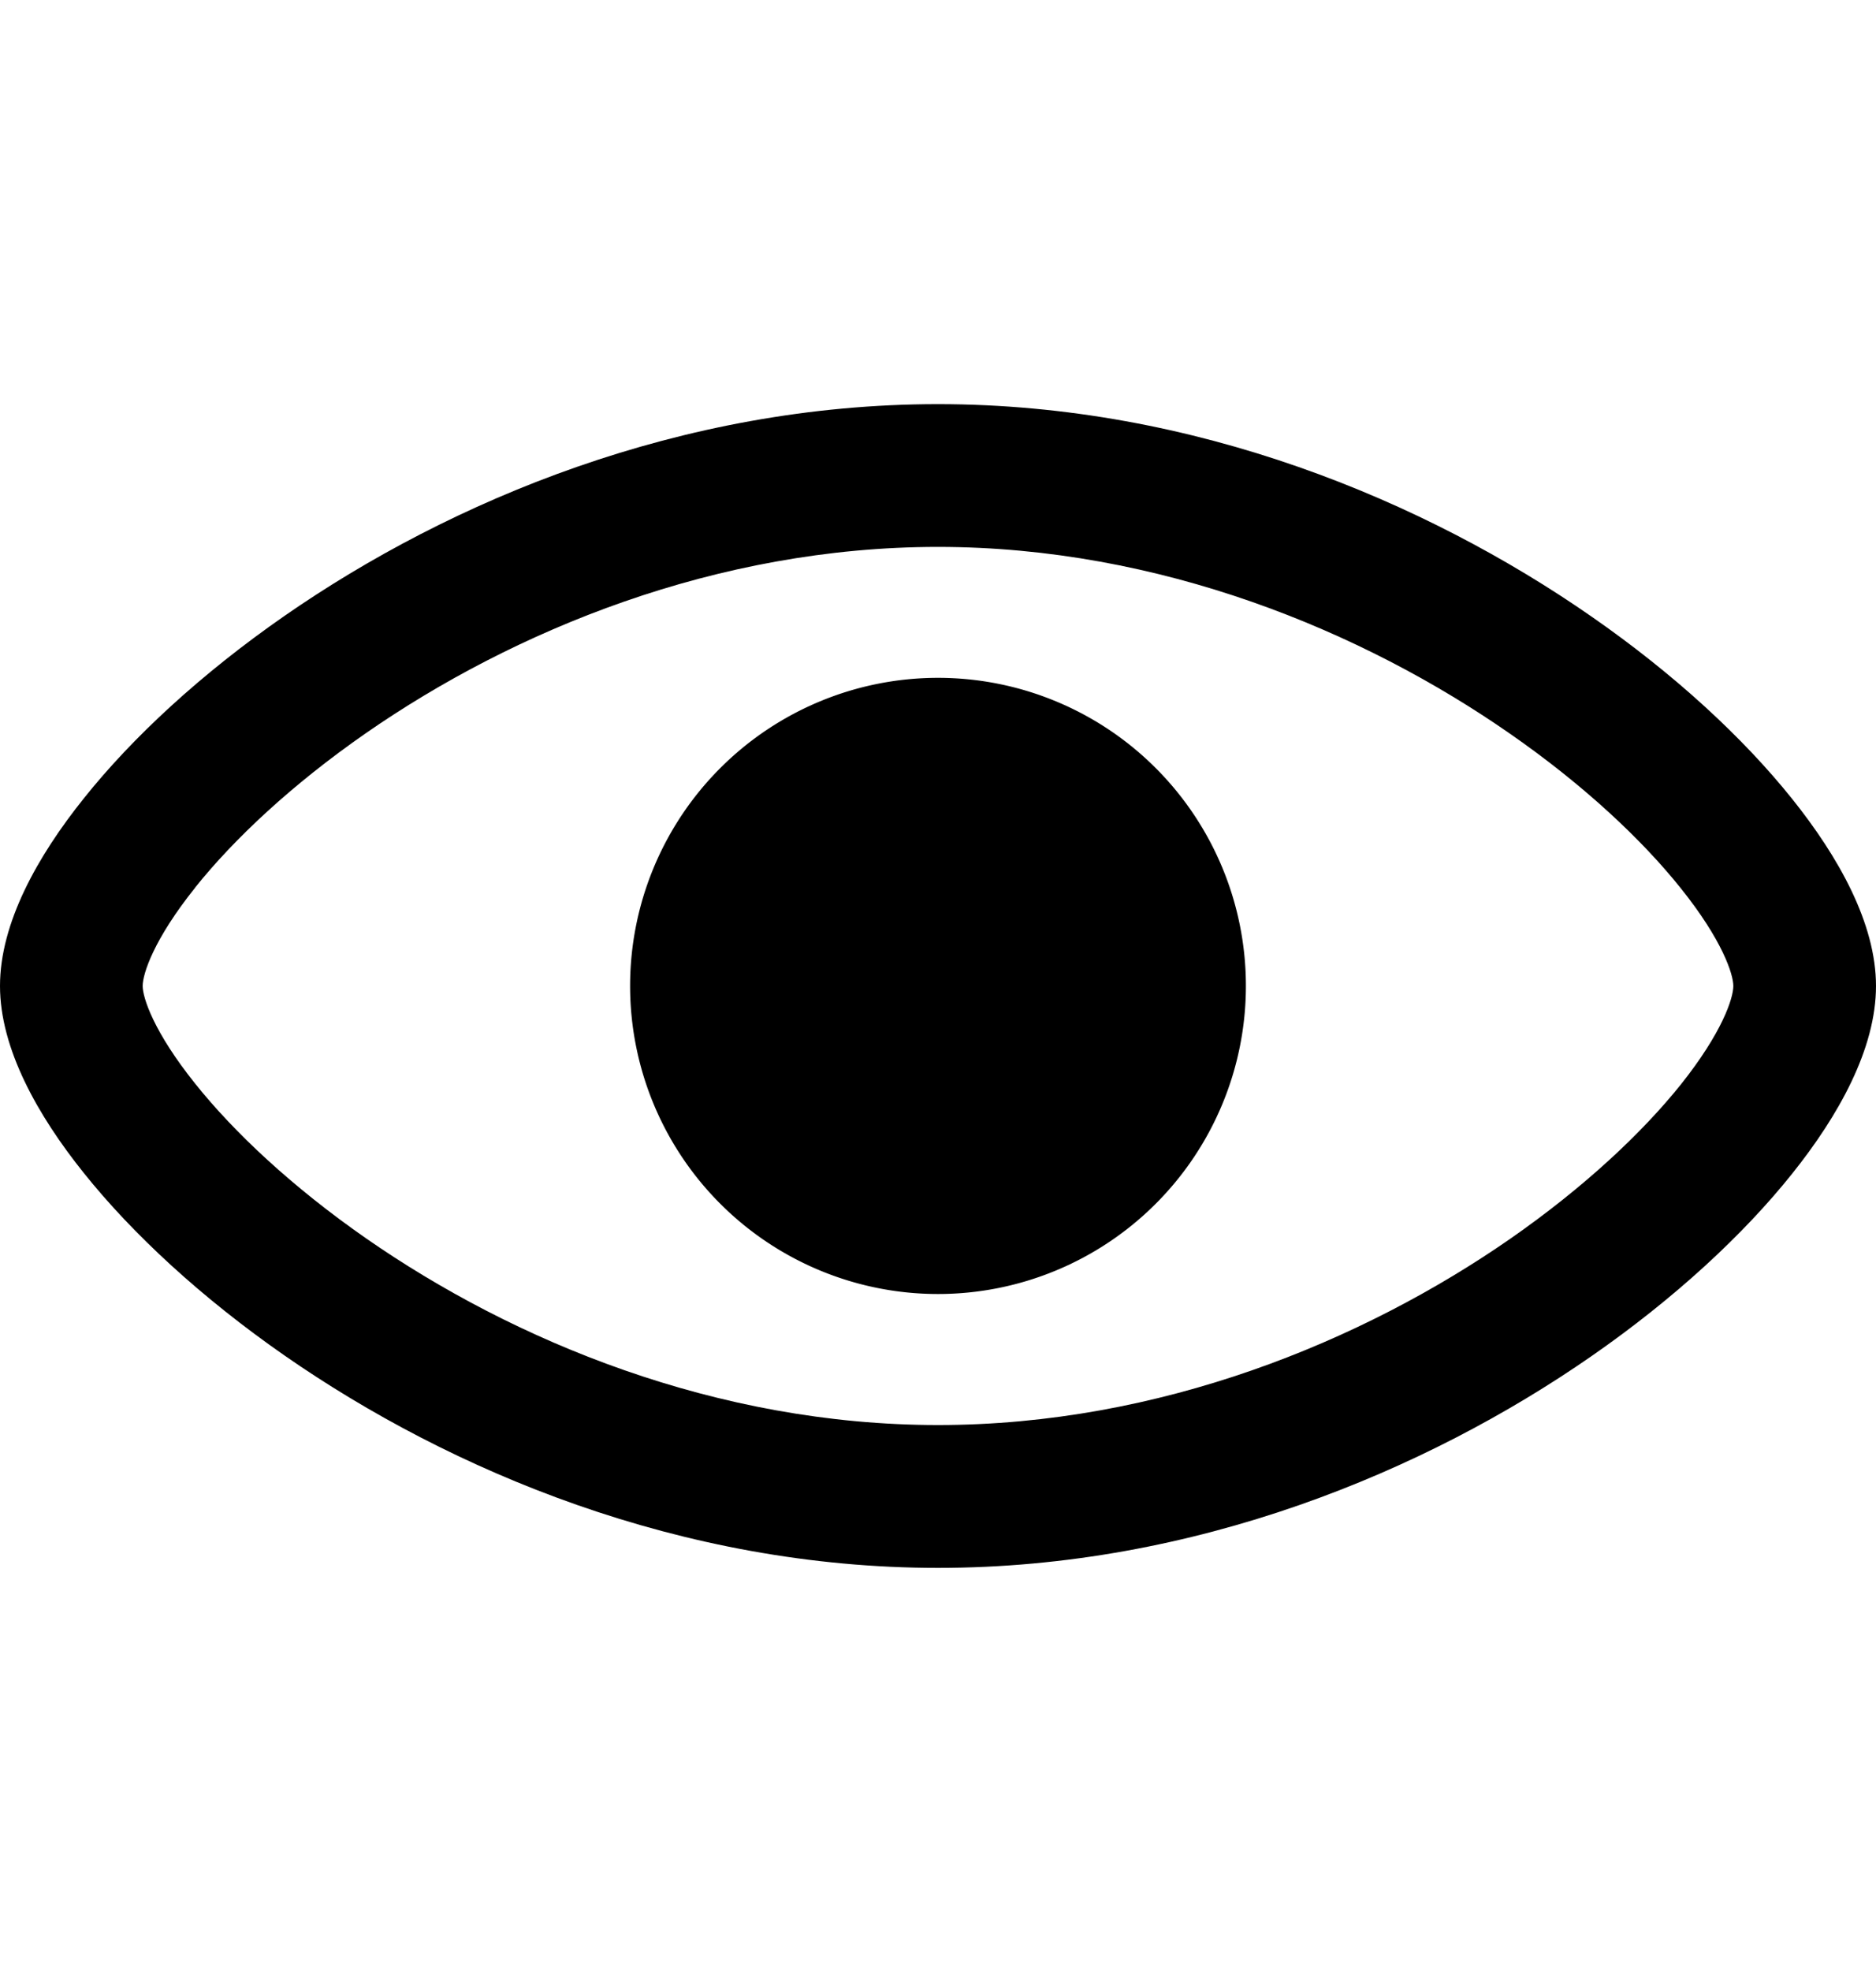
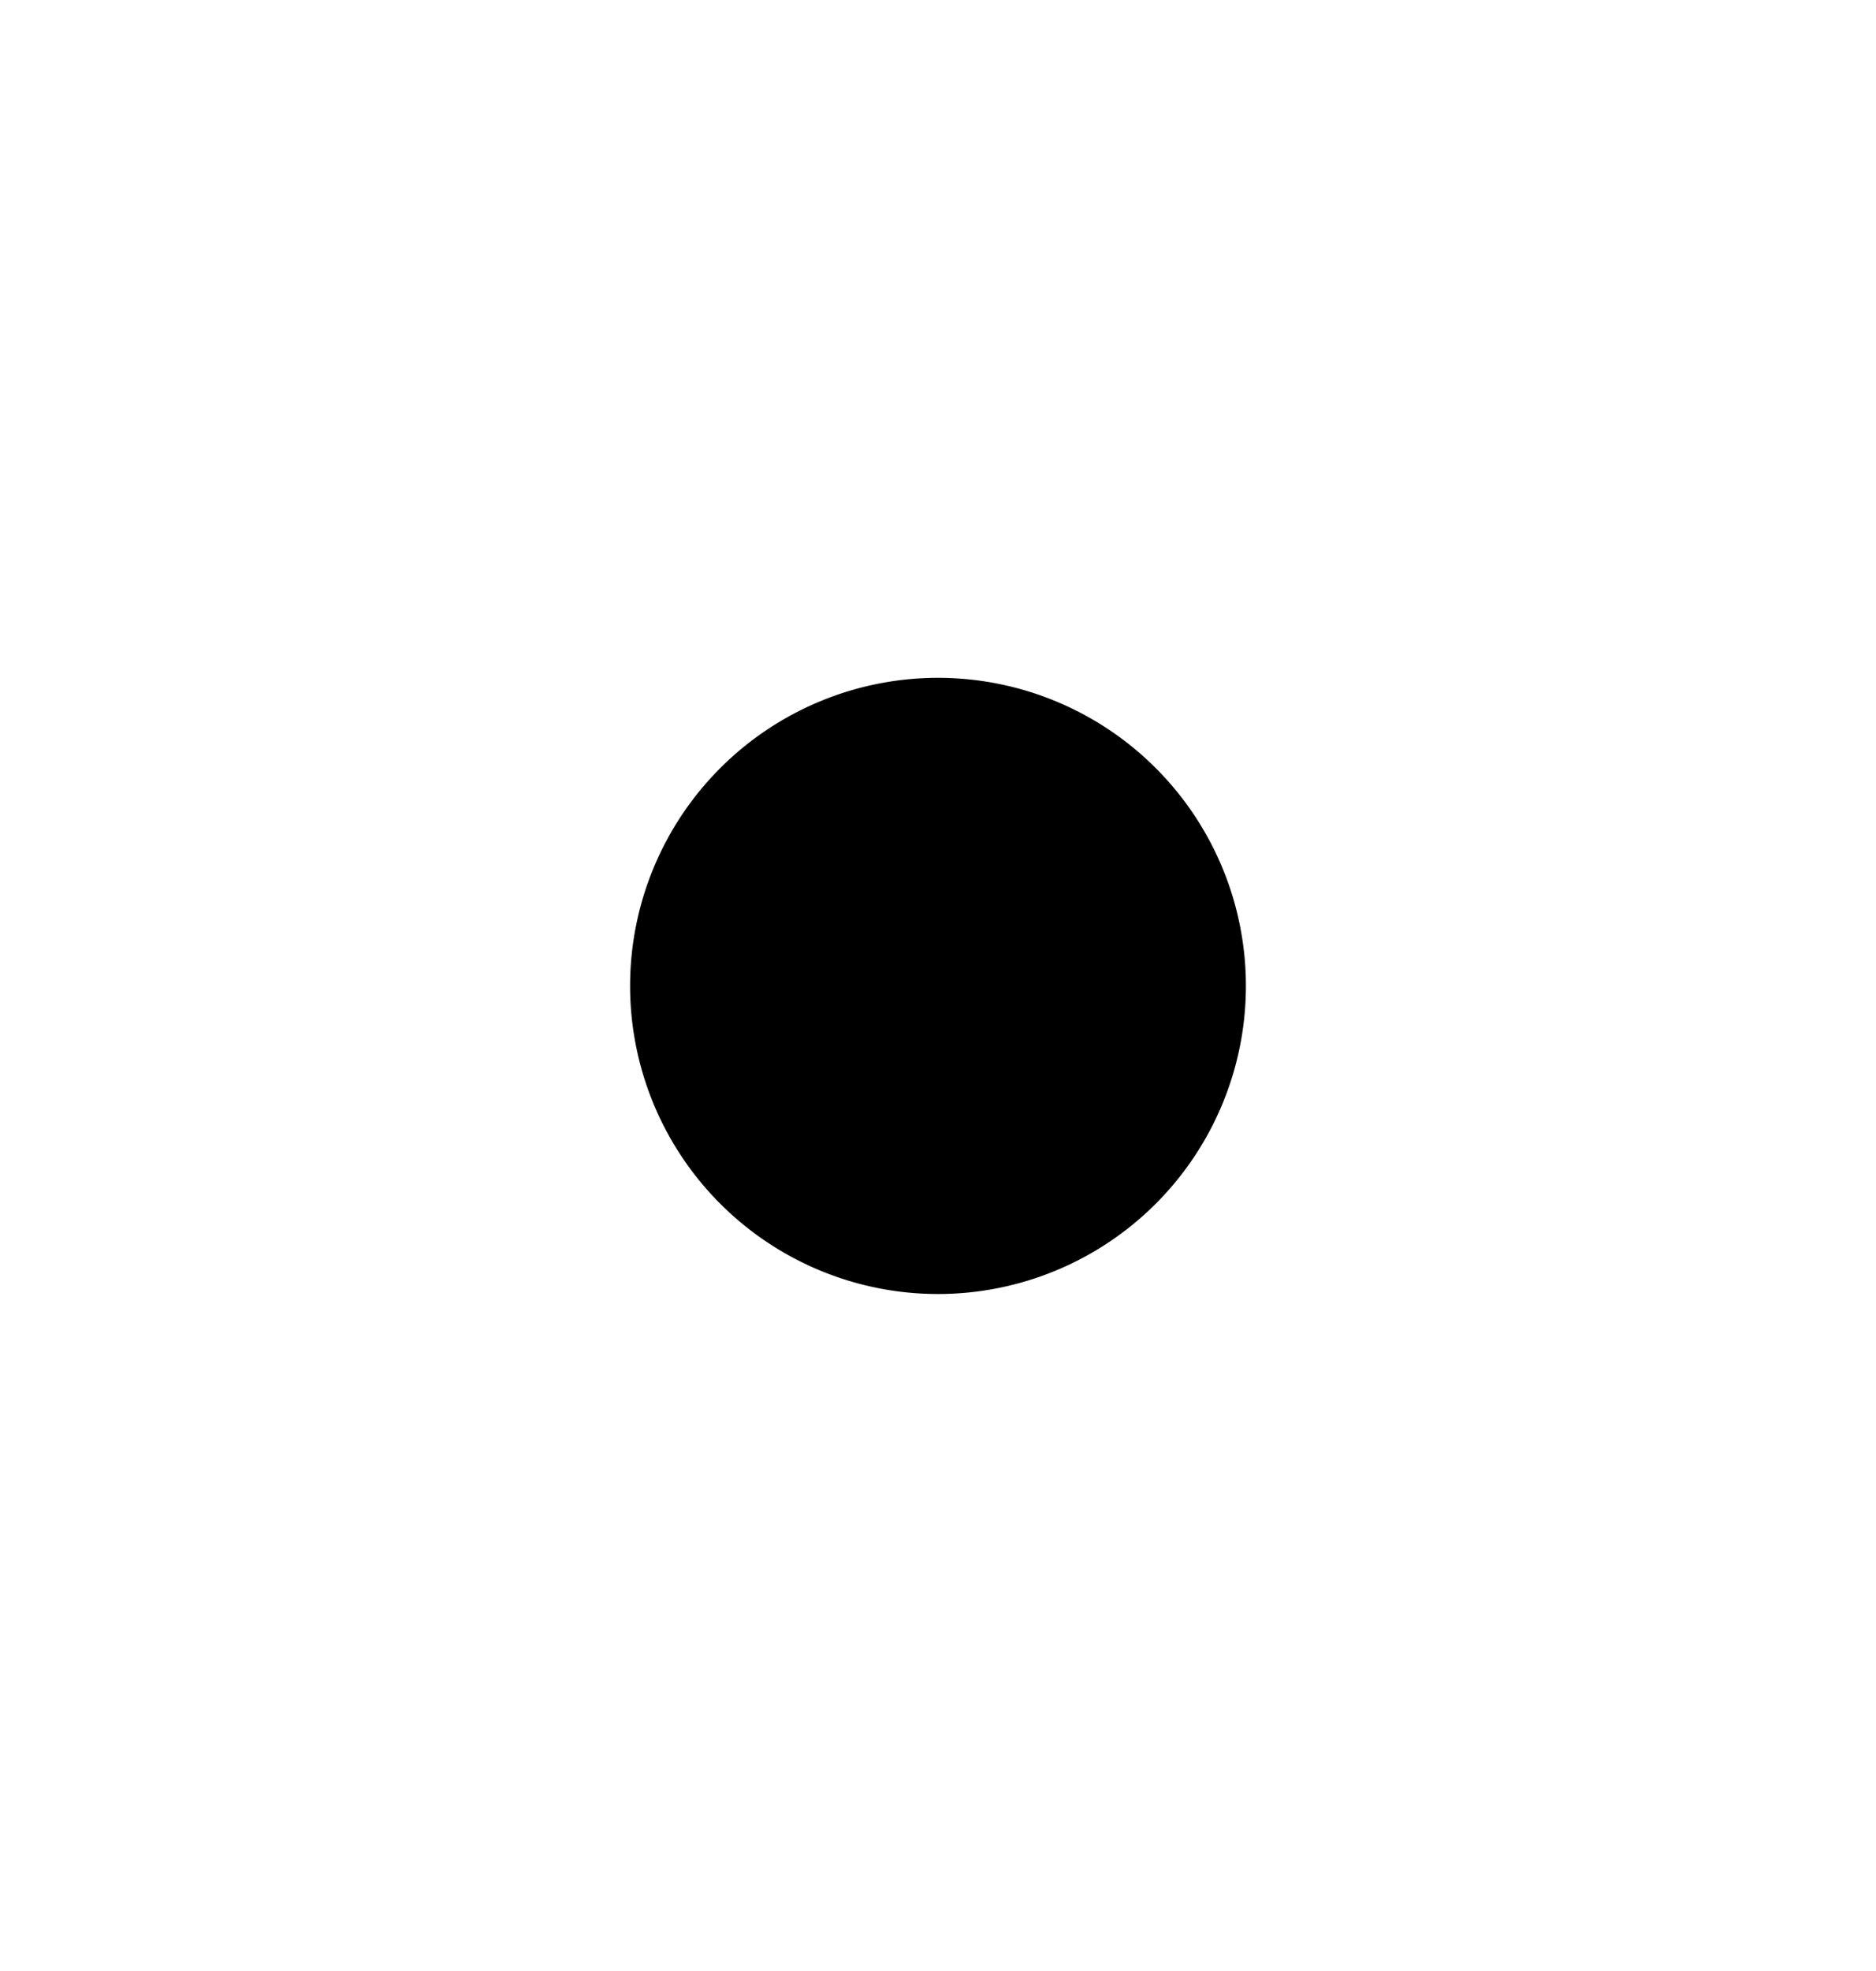
<svg xmlns="http://www.w3.org/2000/svg" width="20" height="21" fill="none">
  <path fill="currentColor" d="M10 13.787a3.282 3.282 0 1 0 0-6.565 3.282 3.282 0 0 0 0 6.565Z" />
-   <path fill="currentColor" fill-rule="evenodd" d="M19.107 12.504c.492-.615.893-1.329.893-1.999 0-.667-.402-1.379-.893-1.992-.52-.65-1.254-1.329-2.14-1.944-1.77-1.23-4.228-2.263-6.967-2.263S4.803 5.334 3.033 6.562c-.886.615-1.62 1.293-2.14 1.945C.4 9.122 0 9.835 0 10.505c0 .667.402 1.38.893 1.992.52.65 1.254 1.329 2.14 1.945 1.77 1.23 4.228 2.263 6.967 2.263s5.197-1.028 6.967-2.256c.886-.615 1.62-1.294 2.14-1.945ZM2.081 9.457c-.444.554-.56.92-.56 1.048 0 .123.115.486.56 1.041.414.518 1.034 1.1 1.82 1.647 1.574 1.094 3.736 1.99 6.099 1.99 2.364 0 4.526-.892 6.1-1.984.785-.546 1.405-1.127 1.82-1.645.442-.555.559-.92.559-1.049 0-.123-.115-.486-.56-1.041-.414-.518-1.034-1.1-1.82-1.646C14.525 6.723 12.363 5.827 10 5.827c-2.364 0-4.526.893-6.1 1.985-.785.545-1.405 1.126-1.82 1.645Z" clip-rule="evenodd" />
</svg>